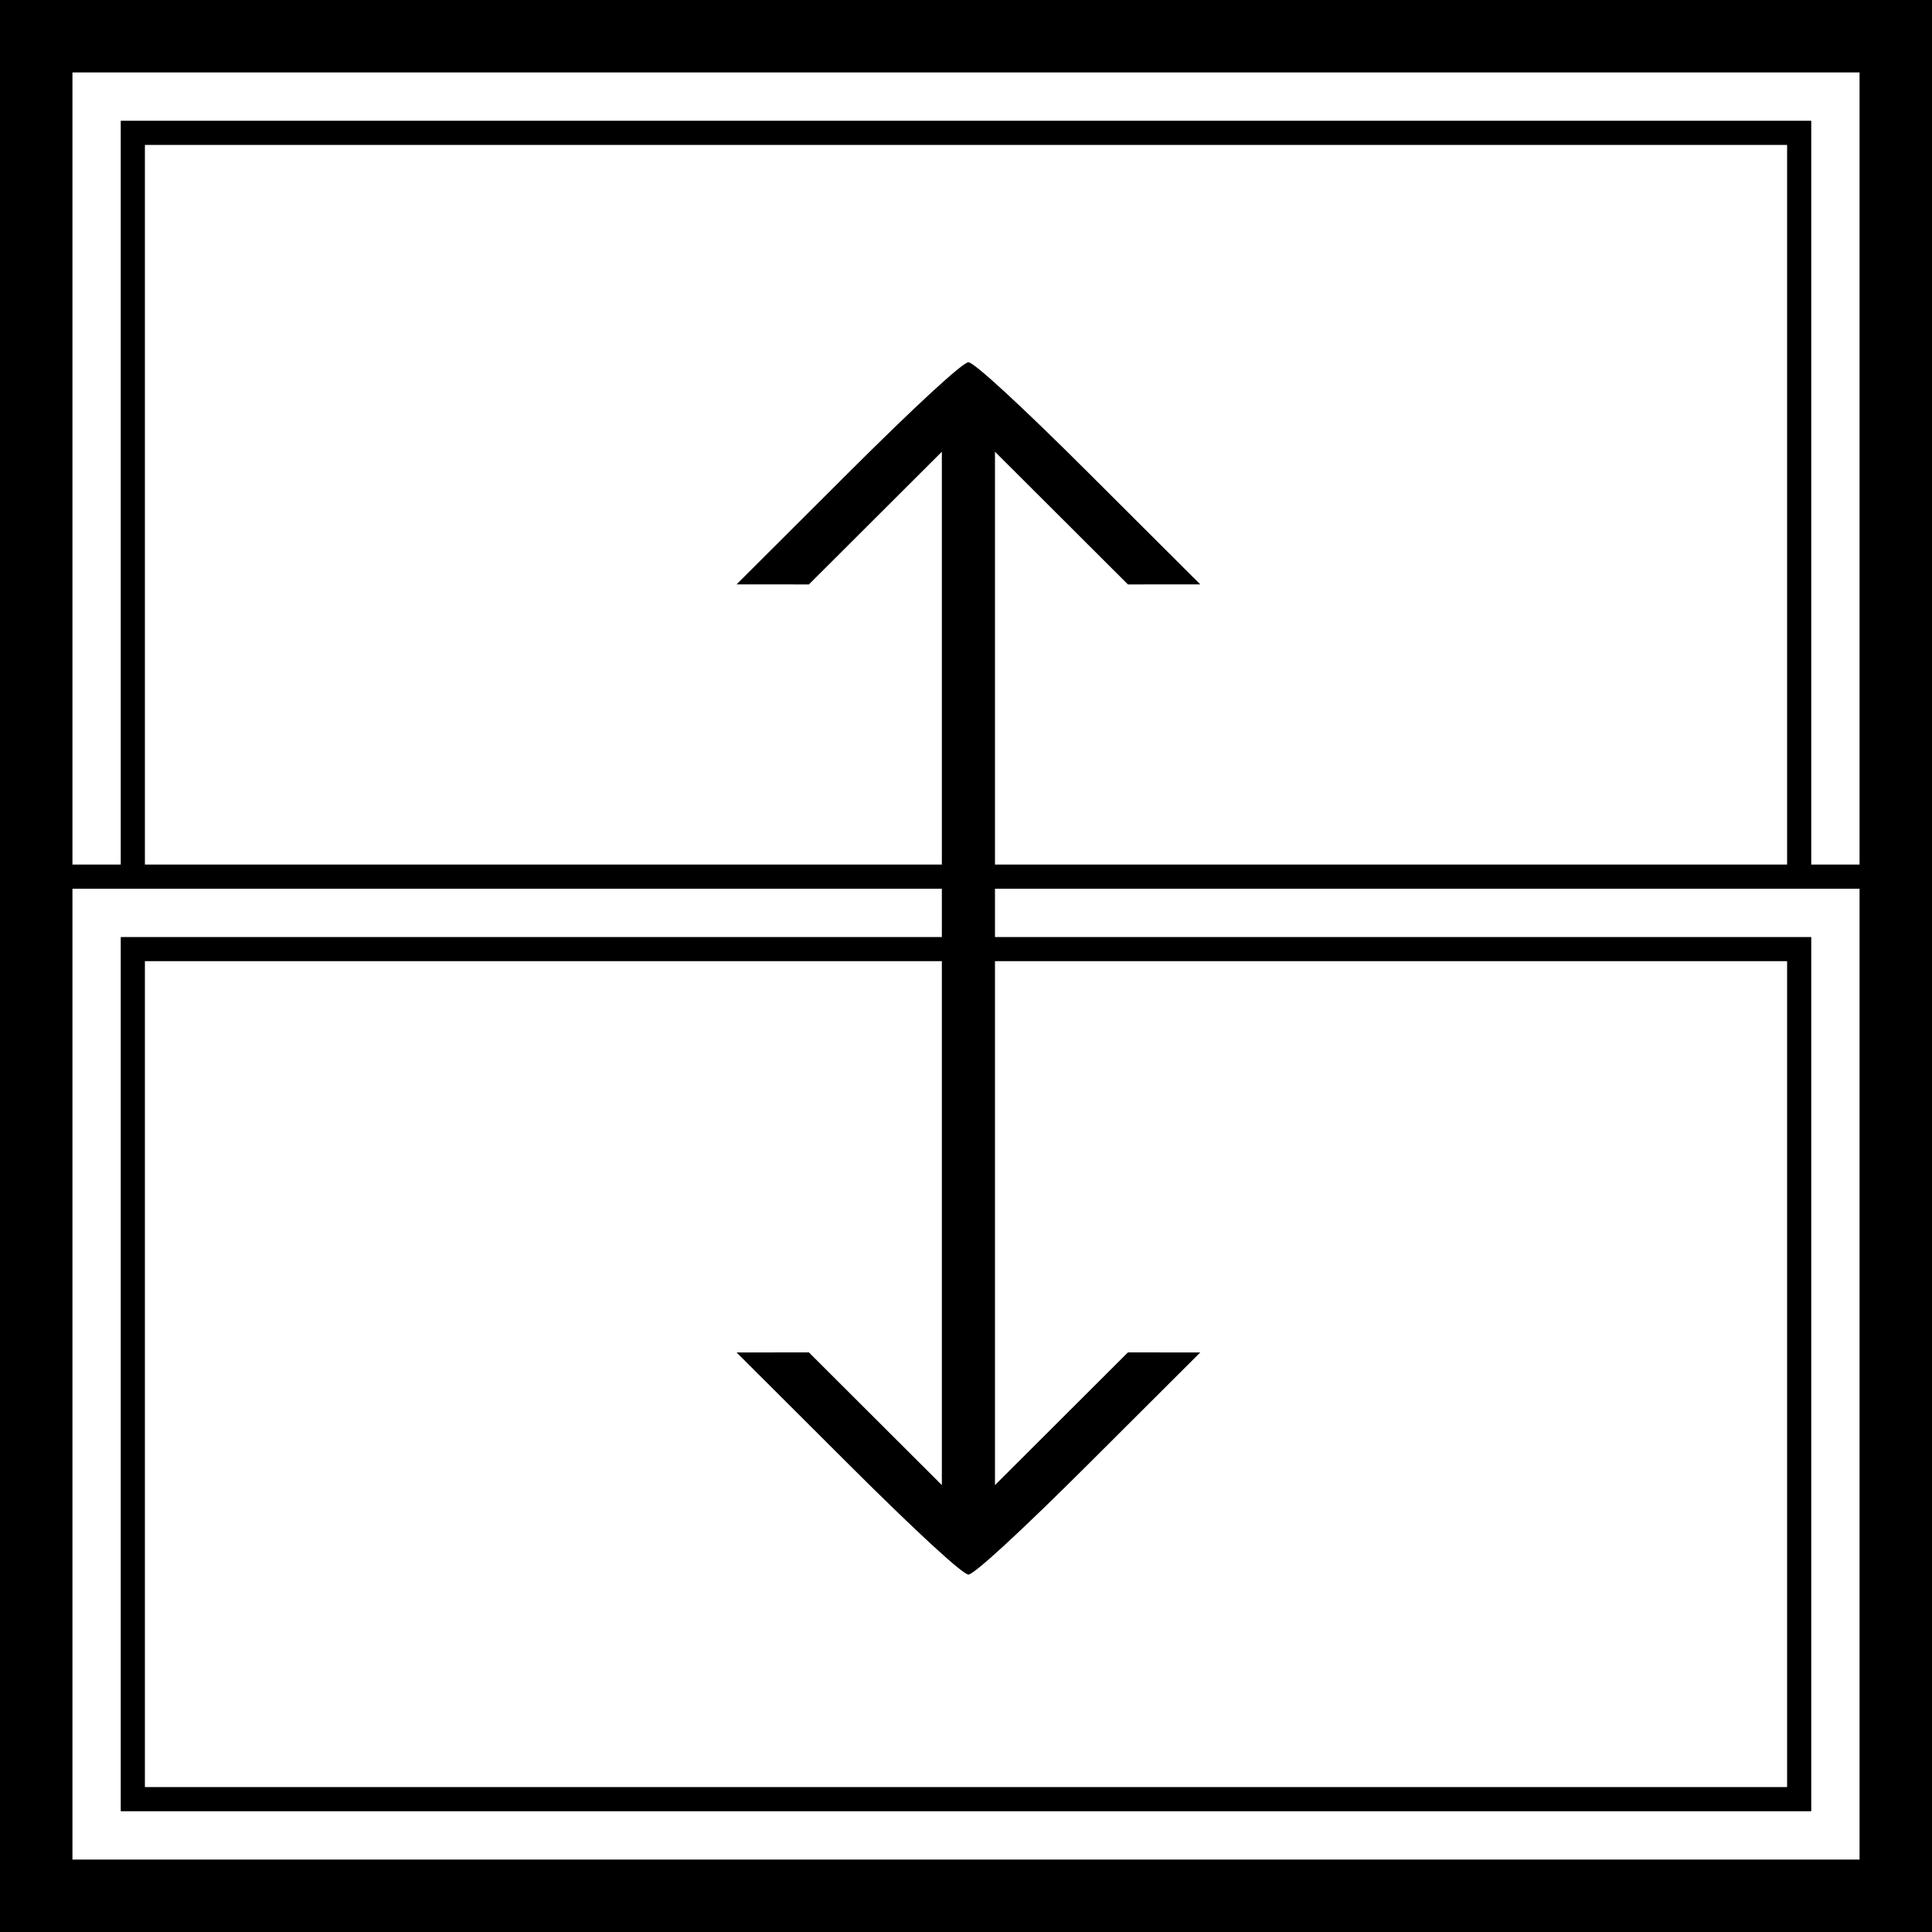
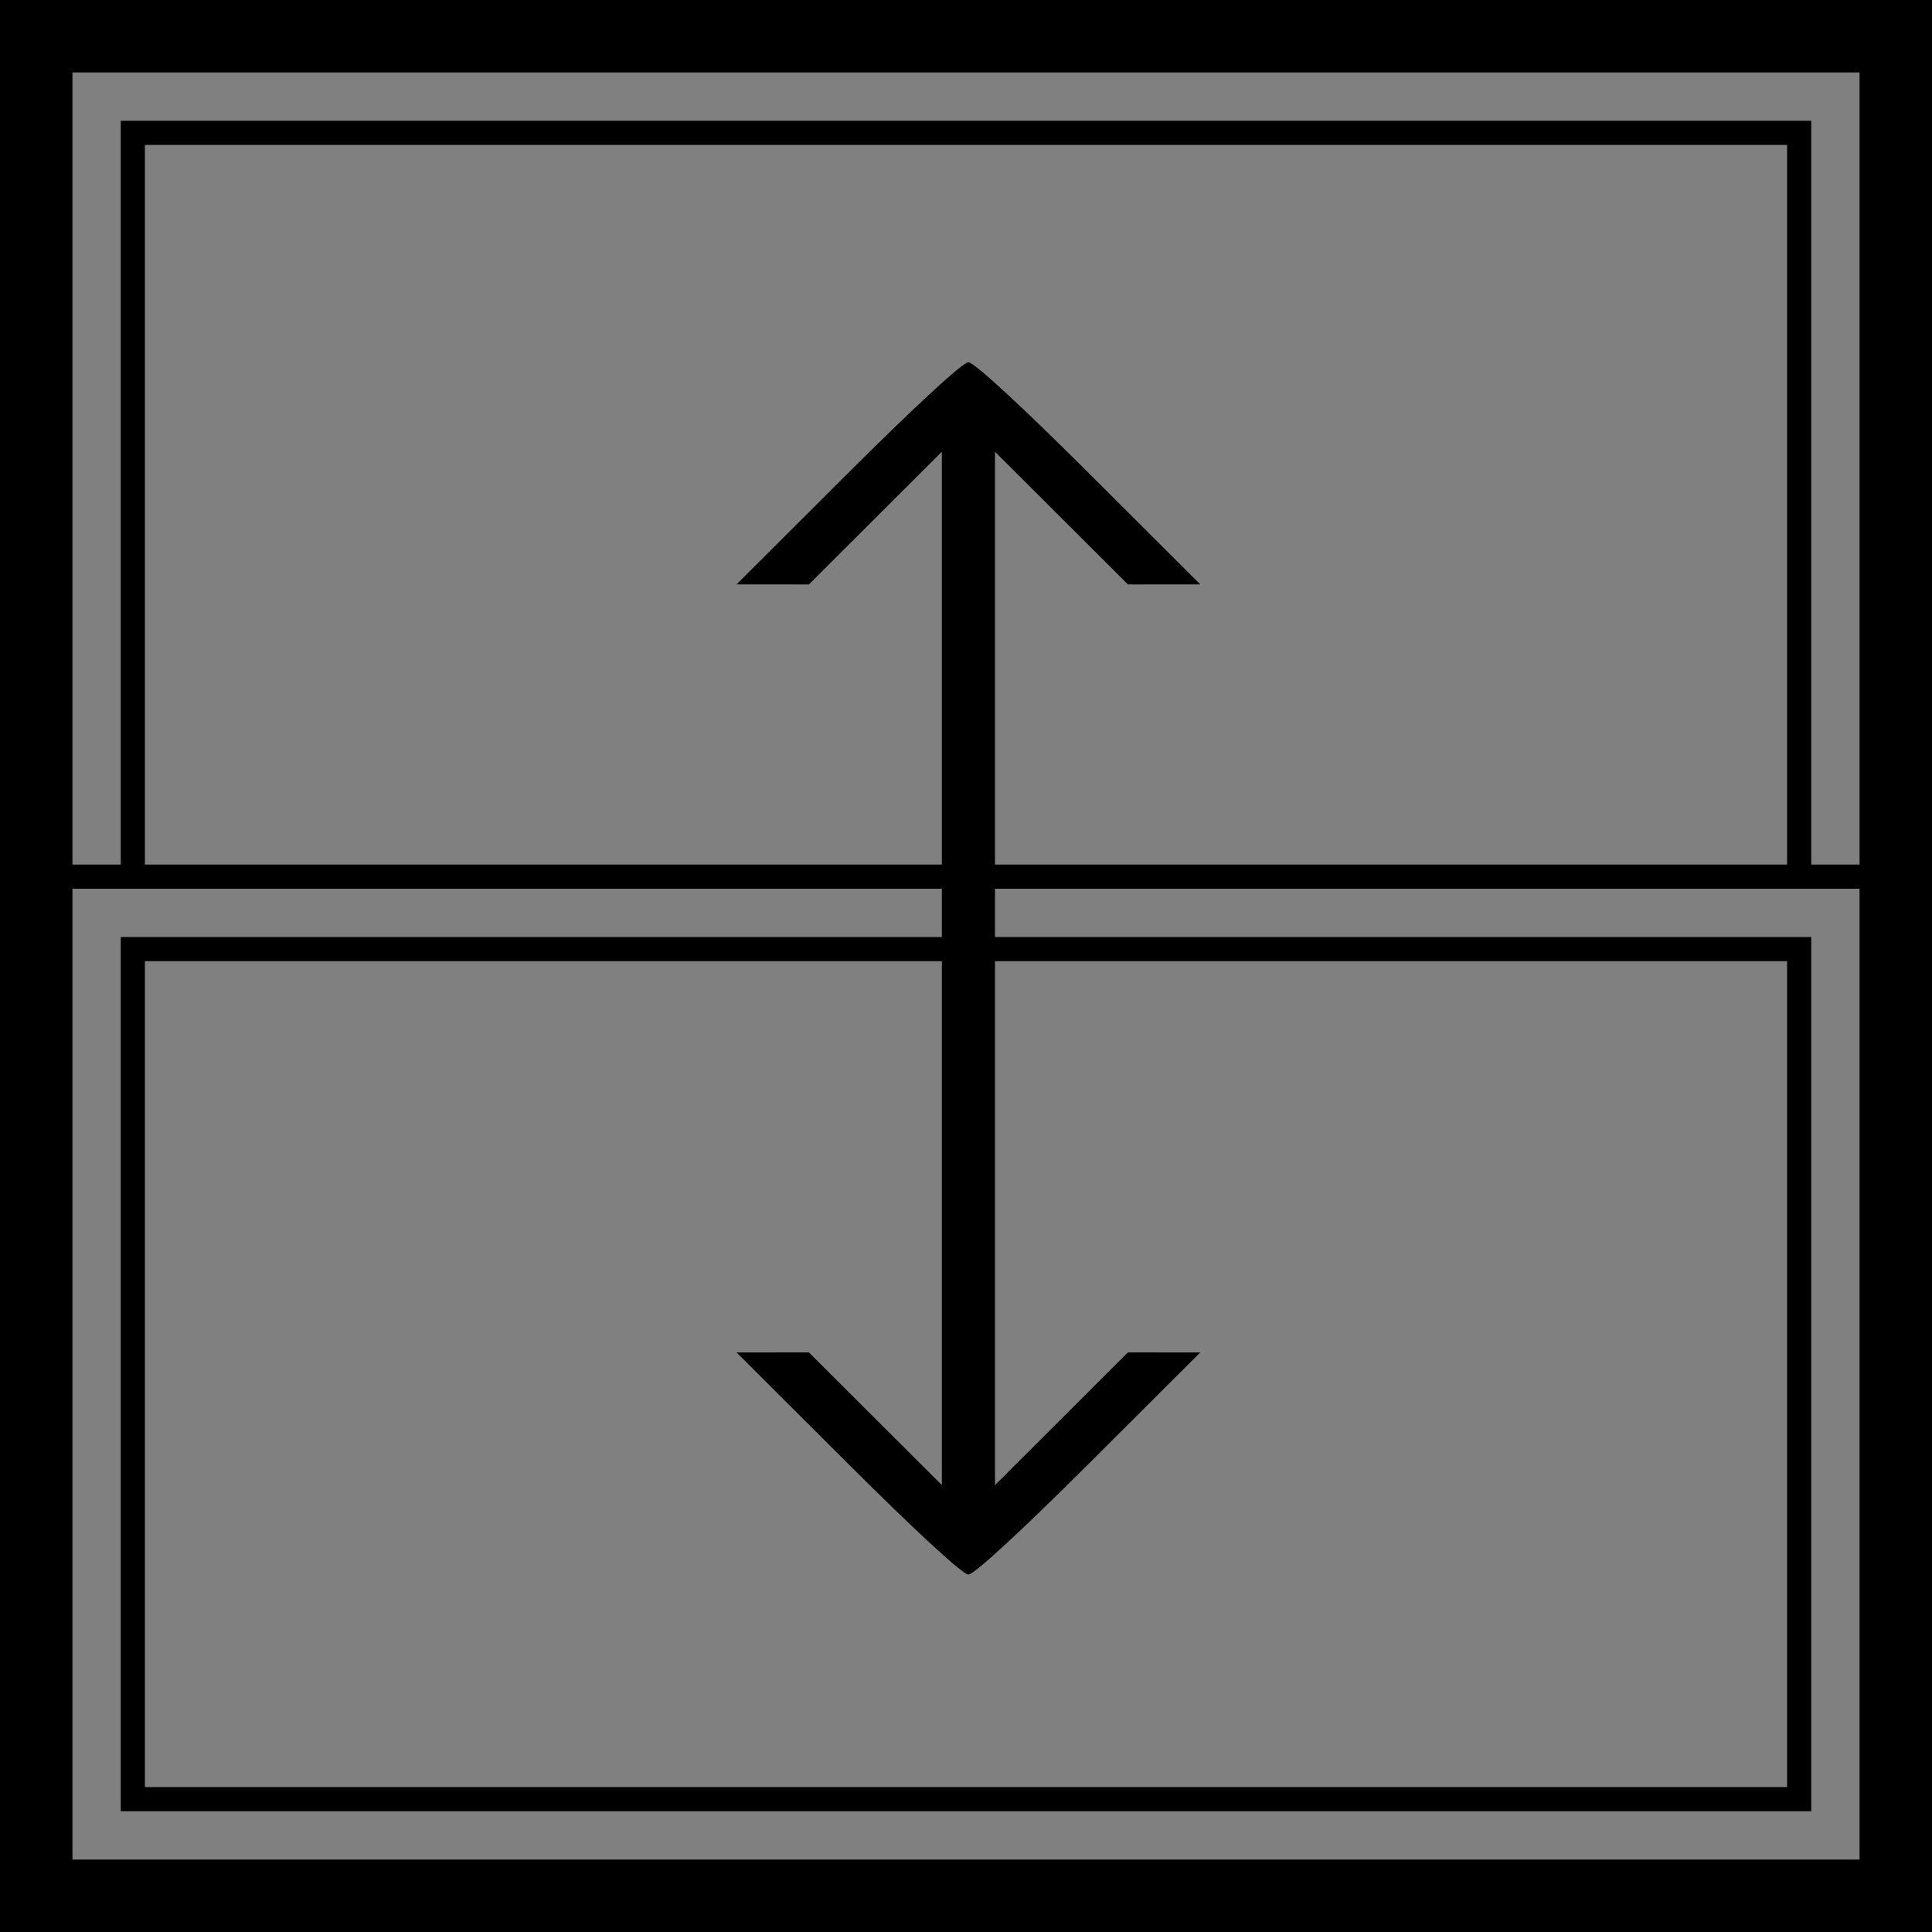
<svg xmlns="http://www.w3.org/2000/svg" xmlns:ns1="http://www.inkscape.org/namespaces/inkscape" xmlns:ns2="http://sodipodi.sourceforge.net/DTD/sodipodi-0.dtd" width="400" height="400" viewBox="0 0 400 400" id="svg2" version="1.1" ns1:version="0.91 r13725" ns2:docname="dht.svg" ns1:export-filename="C:\Users\tr\Desktop\fixed.png" ns1:export-xdpi="90" ns1:export-ydpi="90">
  <rect x="0" y="0" width="400" height="400" fill="#808080" stroke="none" />
  <defs id="defs4" />
  <ns2:namedview id="base" pagecolor="#ffffff" bordercolor="#666666" borderopacity="1.0" ns1:pageopacity="0.0" ns1:pageshadow="2" ns1:zoom="1.4" ns1:cx="131.28741" ns1:cy="212.31862" ns1:document-units="px" ns1:current-layer="layer1" showgrid="false" units="px" ns1:window-width="1920" ns1:window-height="1017" ns1:window-x="1272" ns1:window-y="-8" ns1:window-maximized="1" />
  <g ns1:label="Layer 1" ns1:groupmode="layer" id="layer1" transform="translate(0,-652.362)">
-     <rect style="fill:#ffffff;fill-opacity:1;fill-rule:evenodd;stroke:#000000;stroke-width:0.871px;stroke-linecap:butt;stroke-linejoin:miter;stroke-opacity:1" id="rect4191" width="399.129" height="399.129" x="0.436" y="652.798" />
    <path style="fill:#000000" d="m 0,852.362 0,-200 200,0 200,0 0,200 0,200 -200,0 -200,0 0,-200 z m 385,84.5 0,-100.5 -89.5,0 -89.5,0 0,5 0,5 84.5,0 84.5,0 0,90.5 0,90.5 -175,0 -175,0 0,-90.5 0,-90.5 85,0 85,0 0,-5 0,-5 -90,0 -90,0 0,100.5 0,100.5 185,0 185,0 0,-100.5 z m -15,0 0,-85.5 -82,0 -82,0 0,54.237 0,54.237 13.763,-13.737 13.763,-13.737 7.487,0.006 7.487,0.006 -23.044,22.994 c -13.969,13.939 -23.797,22.994 -24.956,22.994 -1.159,0 -10.987,-9.055 -24.956,-22.994 L 152.5,932.374 l 7.487,-0.006 7.487,-0.006 13.763,13.737 13.763,13.737 0,-54.237 0,-54.237 -82.5,0 -82.5,0 0,85.5 0,85.5 170,0 170,0 0,-85.5 z m -345,-182.5 0,-77 175,0 175,0 0,77 0,77 5,0 5,0 0,-82 0,-82 -185,0 -185,0 0,82 0,82 5,0 5,0 0,-77 z m 170,34.263 0,-42.737 -13.763,13.737 -13.763,13.737 -7.487,-0.006 -7.487,-0.006 23.044,-22.994 c 13.969,-13.939 23.797,-22.994 24.956,-22.994 1.159,0 10.987,9.055 24.956,22.994 l 23.044,22.994 -7.487,0.006 -7.487,0.006 -13.763,-13.737 L 206,745.889 l 0,42.737 0,42.737 82,0 82,0 0,-74.5 0,-74.5 -170,0 -170,0 0,74.5 0,74.5 82.5,0 82.5,0 0,-42.737 z" id="path4189" ns1:connector-curvature="0" />
  </g>
</svg>